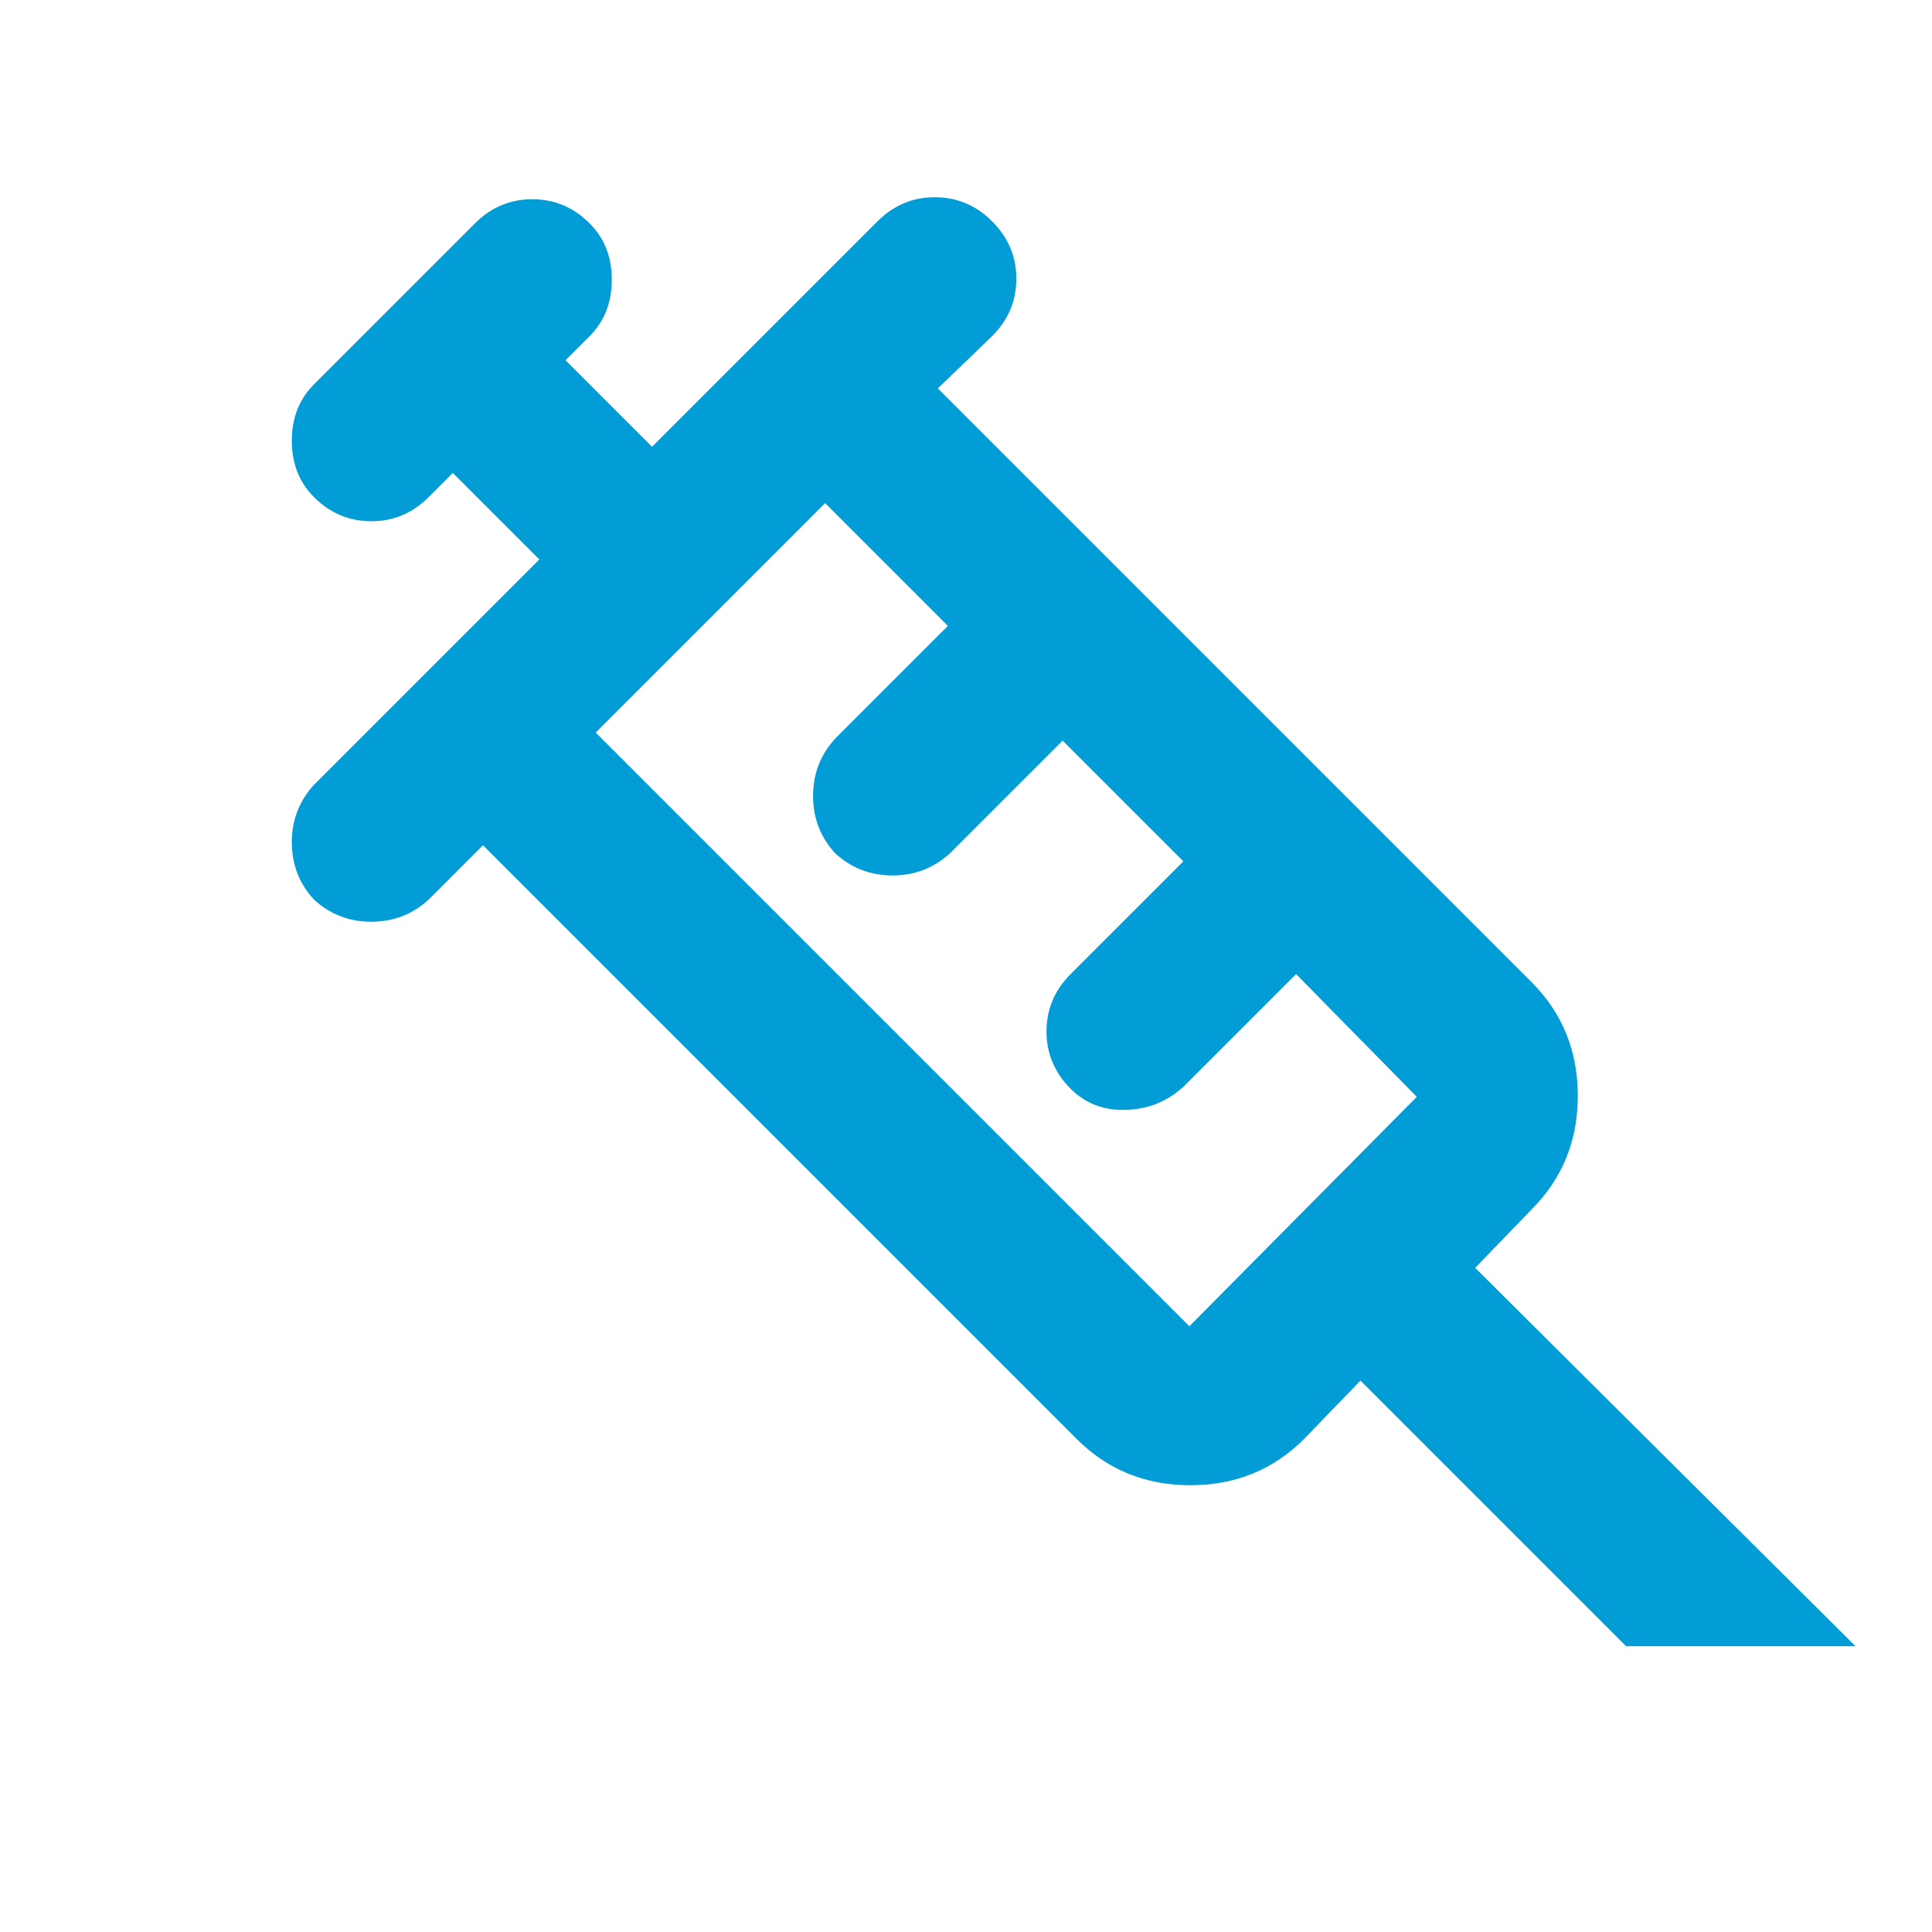
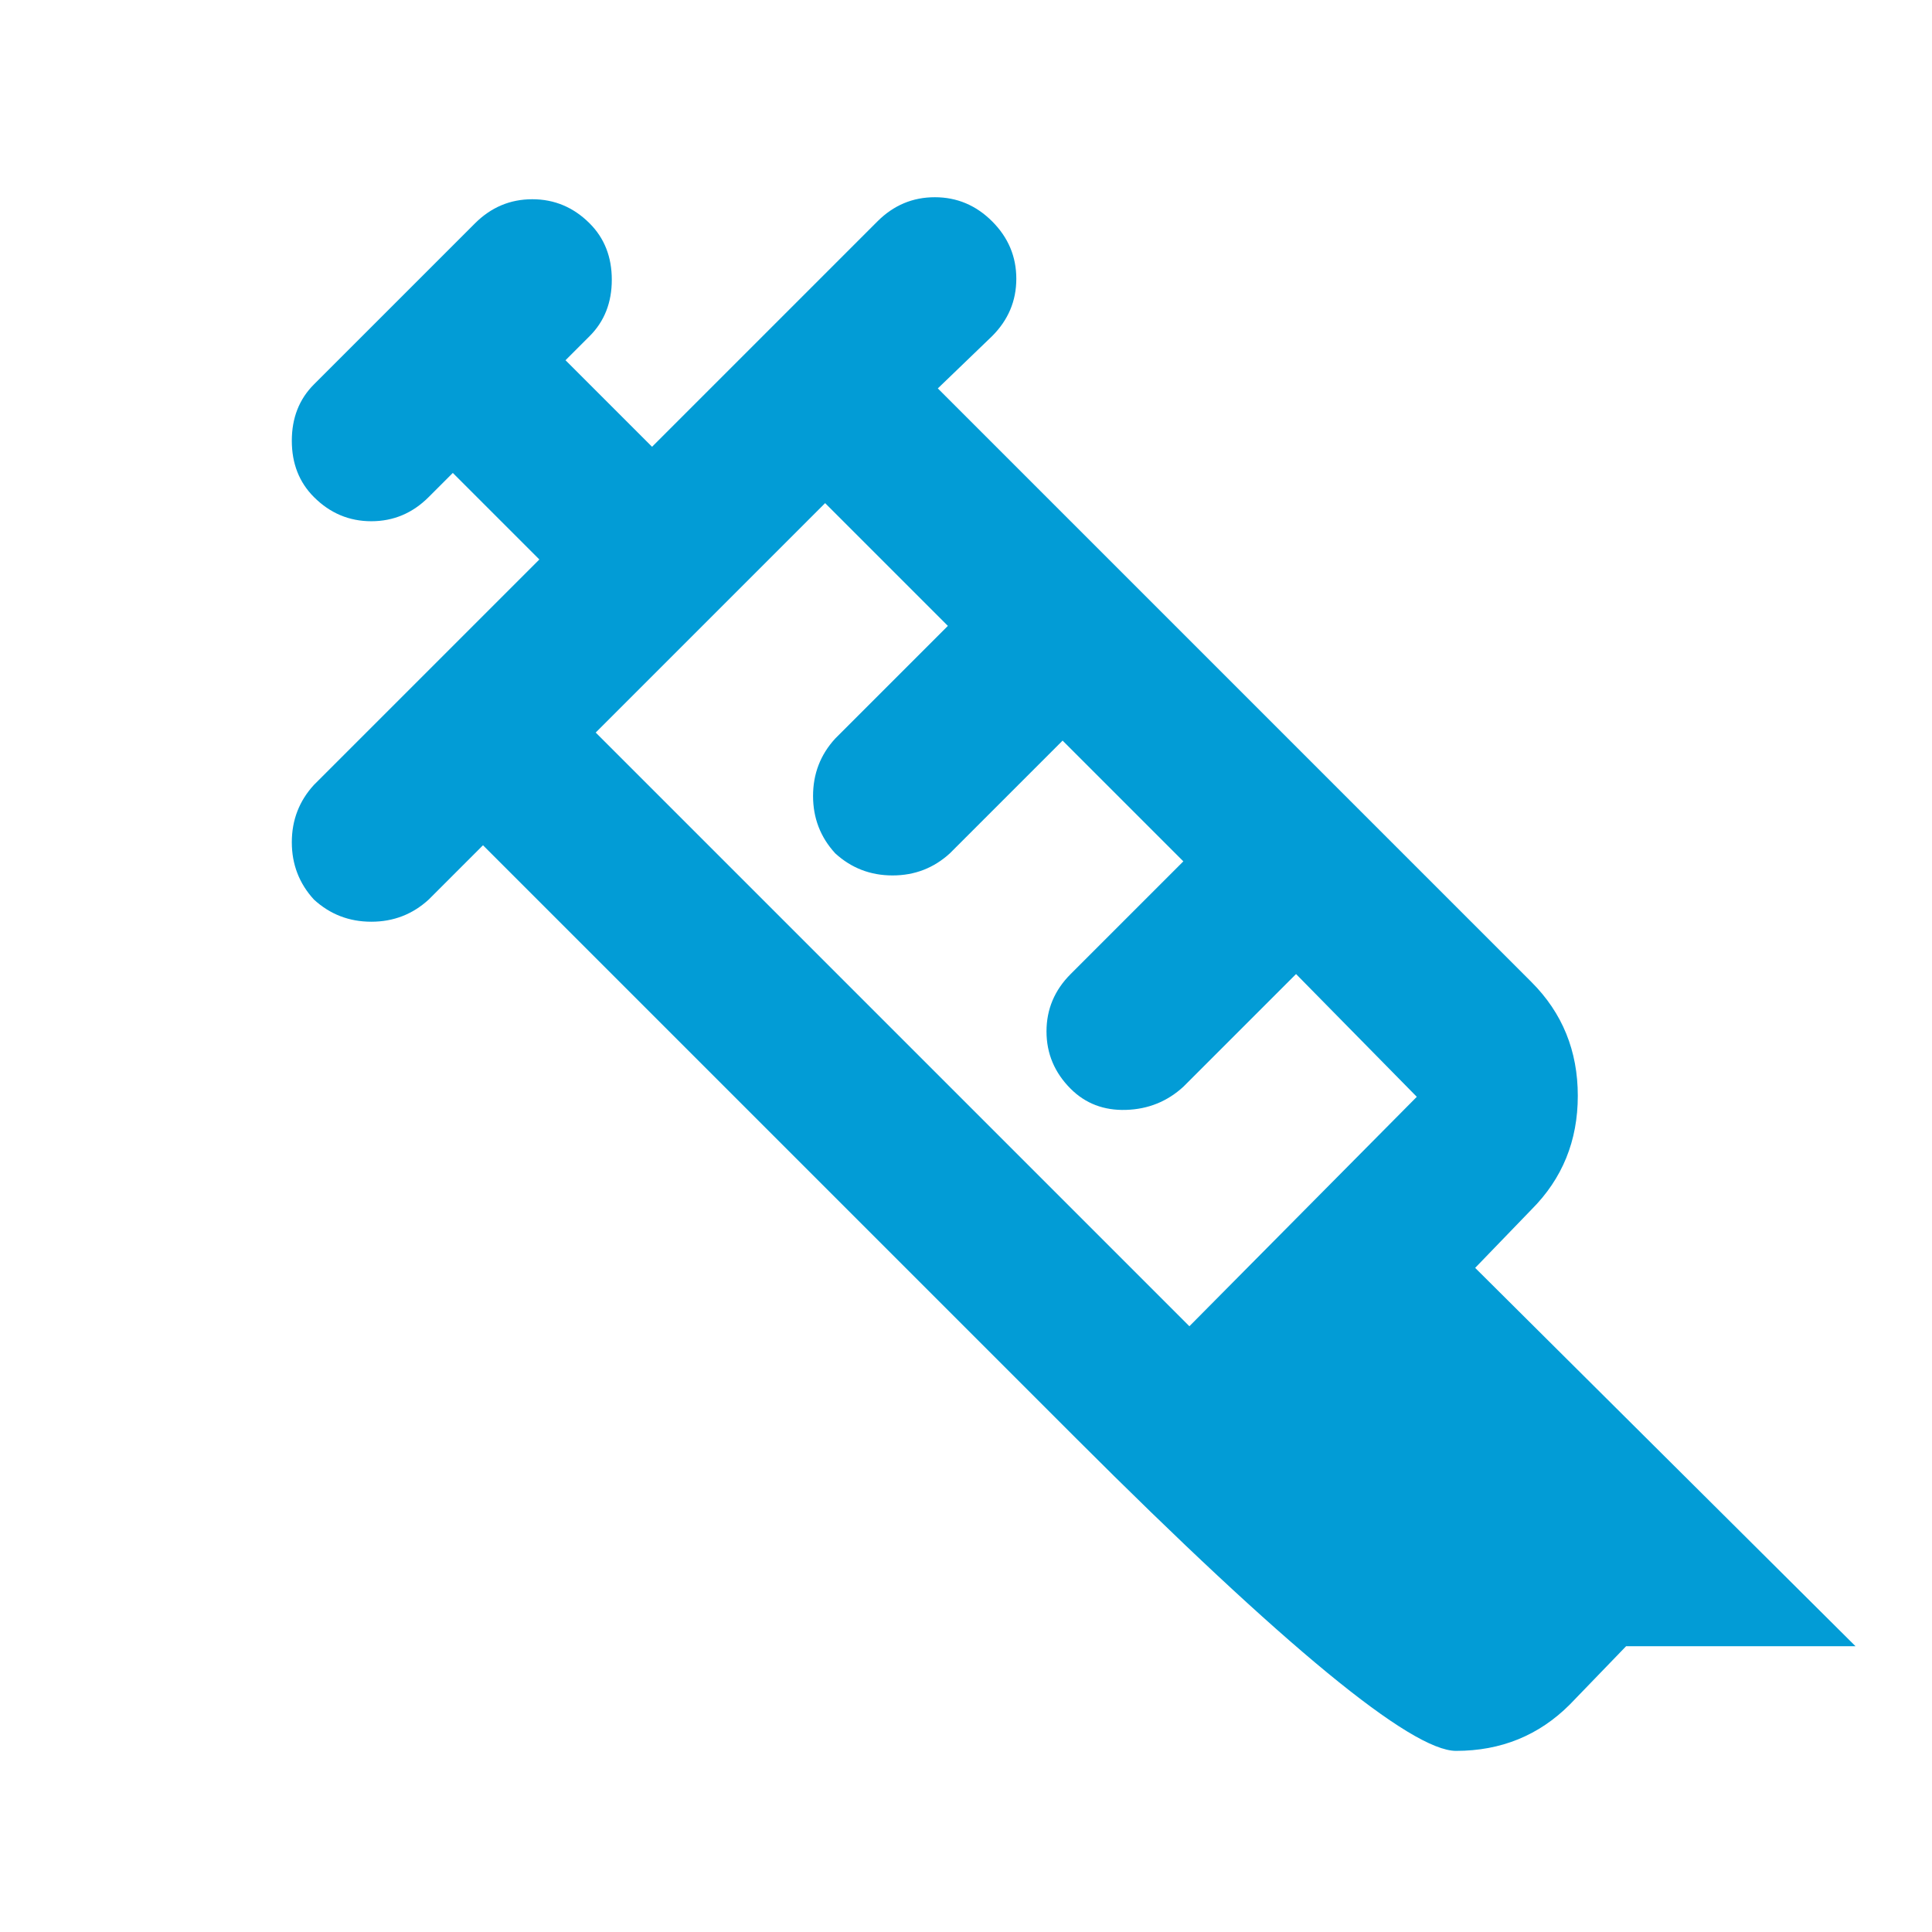
<svg xmlns="http://www.w3.org/2000/svg" height="24px" viewBox="0 -960 960 960" width="24px" fill="#029cd6">
-   <path d="M156-513q-11-12-11-28.5t11-28.5l112-112-43-43-12 12q-12 12-28.5 12T156-713q-11-11-11-28t11-28l80-80q12-12 28.5-12t28.5 12q11 11 11 28t-11 28l-12 12 43 43 112-112q12-12 28.5-12t28.5 12q12 12 12 28.5T493-793l-27 26 295 295q23 23 23 56.5T761-359l-28 29 189 188H808L676-274l-28 29q-23 23-56.5 23T535-245L240-540l-27 27q-12 11-28.5 11T156-513Zm140-83 295 295 113-114-60-61-56 56q-12 11-28.5 11.5T532-419q-12-12-12-28.5t12-28.5l56-56-60-60-56 56q-12 11-28.5 11T415-536q-11-12-11-28.5t11-28.5l56-56-61-61-114 114Zm0 0 114-114-114 114Z" />
+   <path d="M156-513q-11-12-11-28.5t11-28.5l112-112-43-43-12 12q-12 12-28.5 12T156-713q-11-11-11-28t11-28l80-80q12-12 28.5-12t28.5 12q11 11 11 28t-11 28l-12 12 43 43 112-112q12-12 28.5-12t28.5 12q12 12 12 28.5T493-793l-27 26 295 295q23 23 23 56.5T761-359l-28 29 189 188H808l-28 29q-23 23-56.5 23T535-245L240-540l-27 27q-12 11-28.5 11T156-513Zm140-83 295 295 113-114-60-61-56 56q-12 11-28.5 11.5T532-419q-12-12-12-28.5t12-28.5l56-56-60-60-56 56q-12 11-28.5 11T415-536q-11-12-11-28.5t11-28.5l56-56-61-61-114 114Zm0 0 114-114-114 114Z" />
</svg>